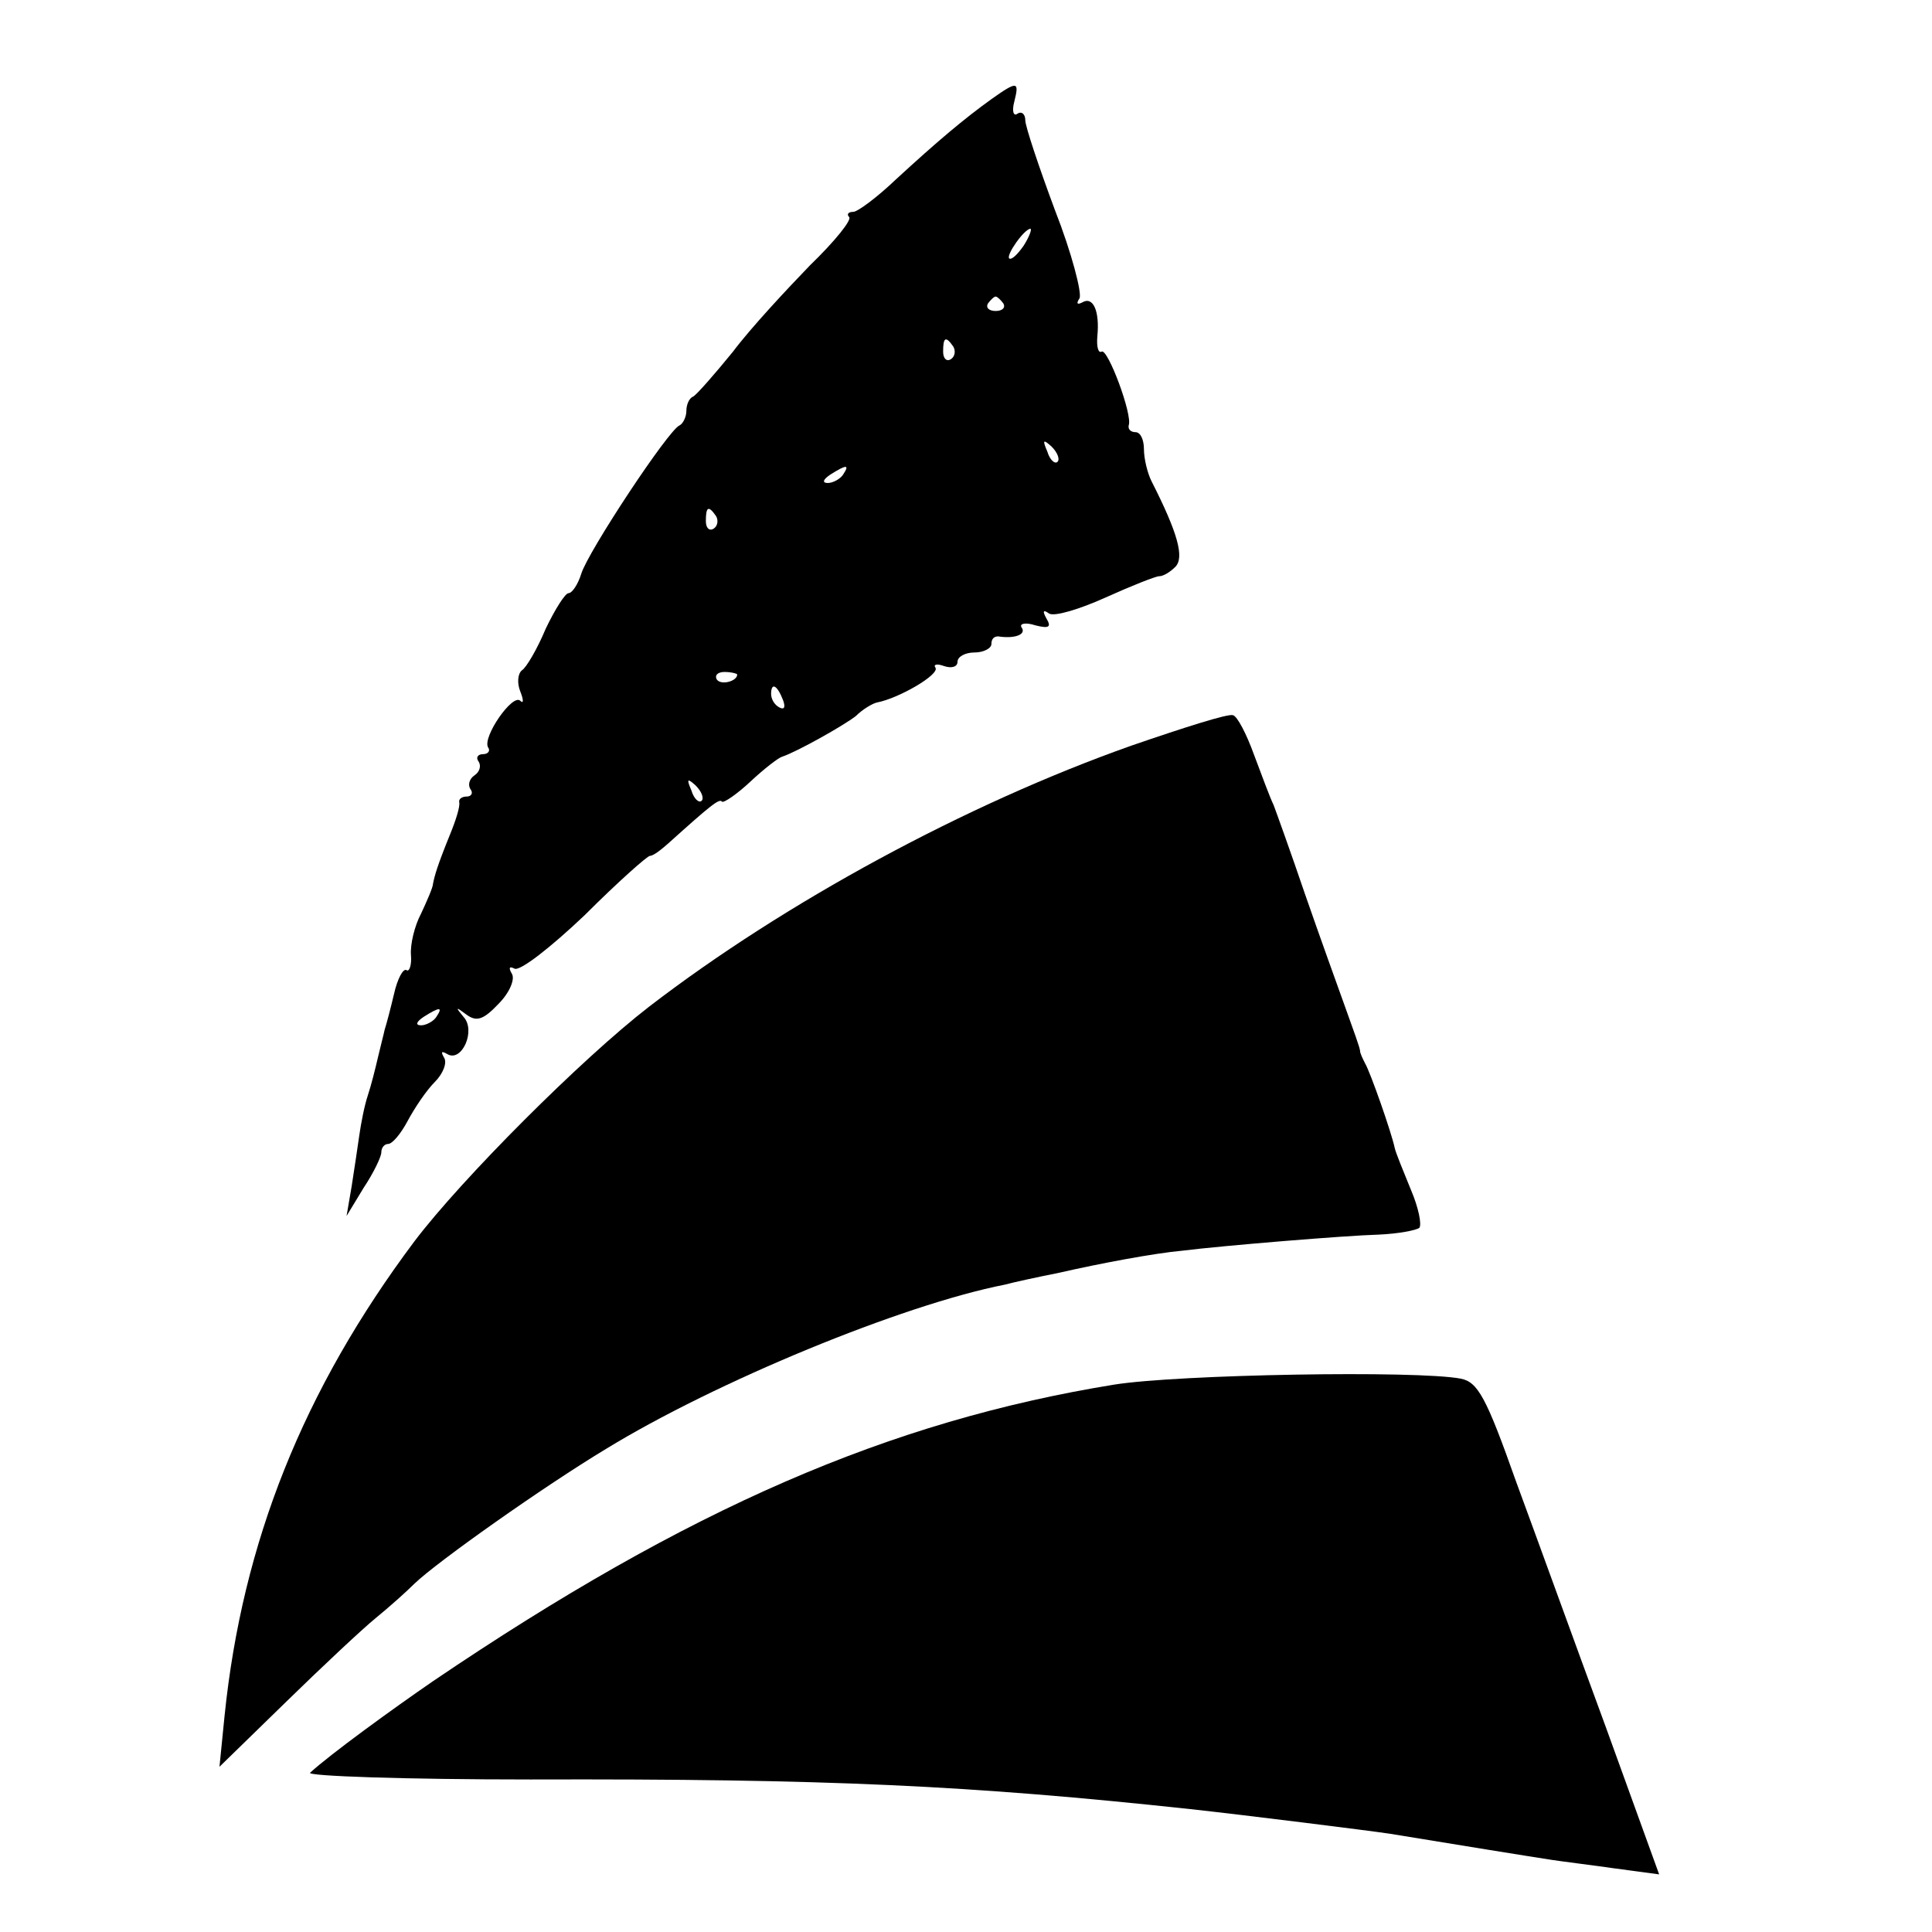
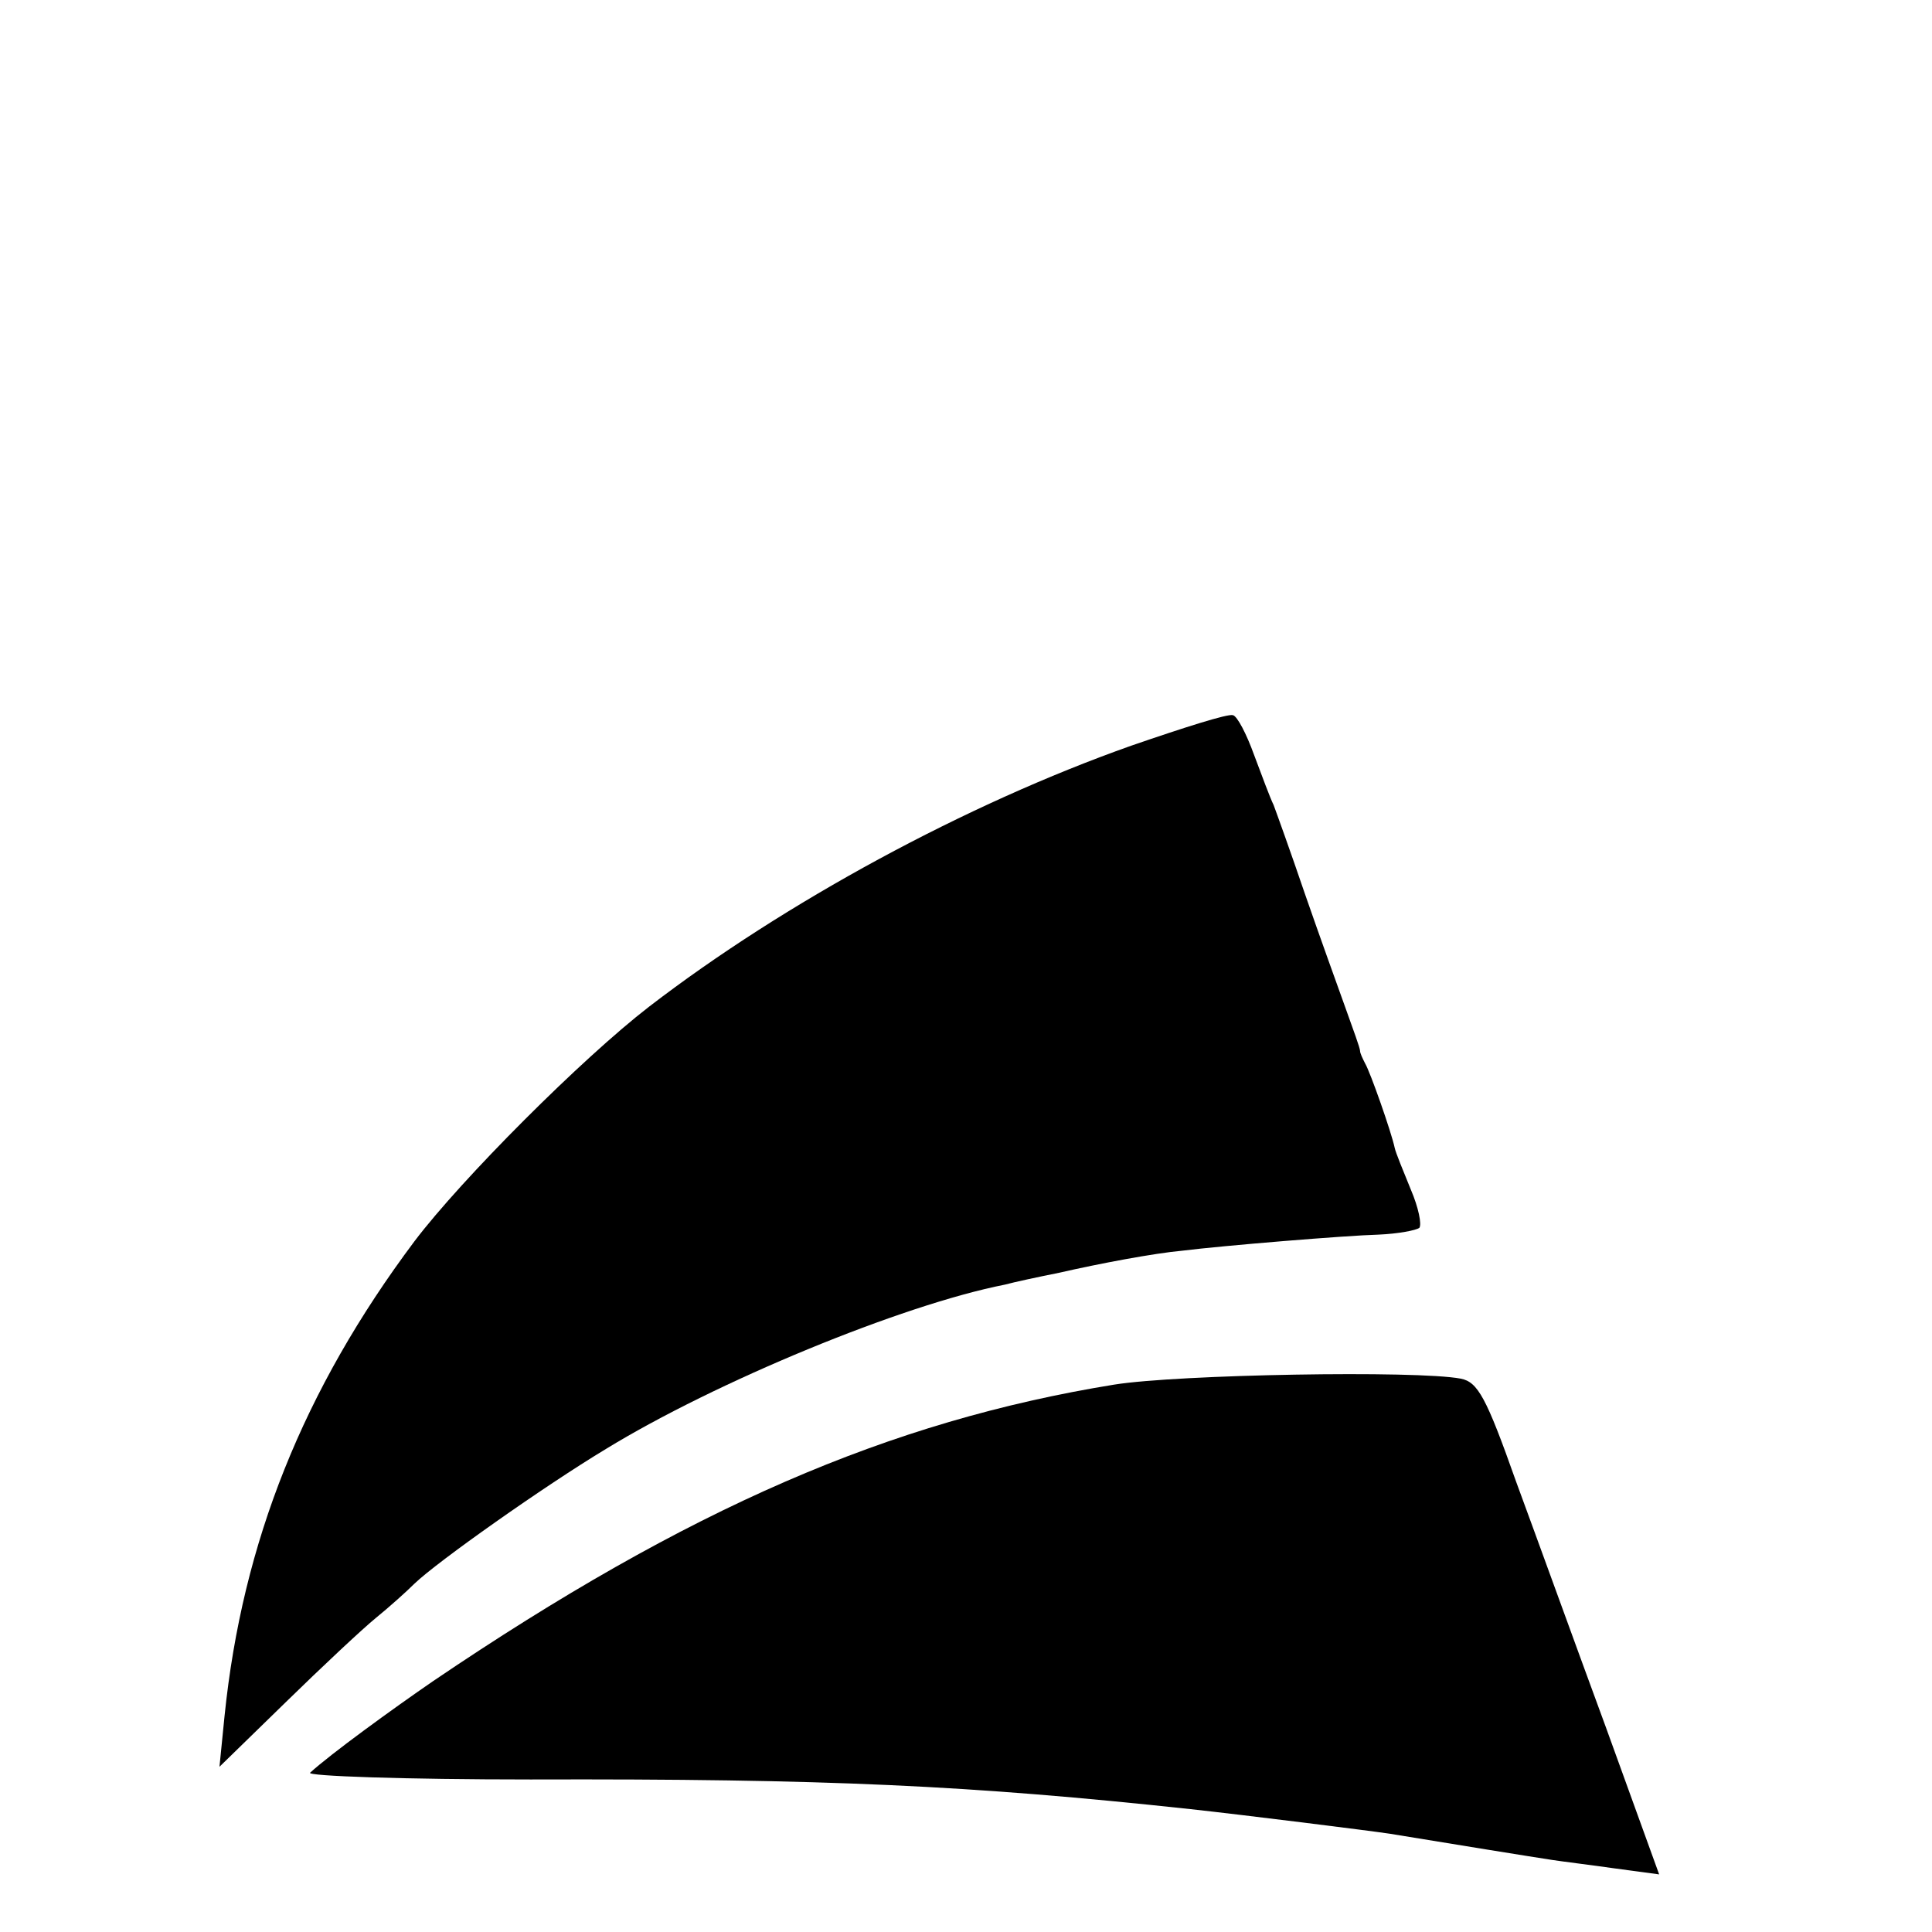
<svg xmlns="http://www.w3.org/2000/svg" version="1.0" width="228pt" height="228pt" viewBox="0 0 228 228" preserveAspectRatio="xMidYMid meet">
  <g transform="translate(0,228) scale(0.1,-0.1)" fill="#000000" stroke="none">
-     <path d="M1170 2163 c-32 -23 -63 -49 -113 -95 -22 -21 -45 -38 -50 -38 -6 0 -8 -3 -5 -6 4 -3 -17 -29 -46 -57 -28 -29 -70 -74 -91 -102 -22 -27 -43 -51 -47 -53 -5 -2 -8 -10 -8 -17 0 -7 -4 -15 -8 -17 -13 -5 -108 -149 -116 -175 -4 -13 -11 -23 -15 -23 -4 0 -16 -19 -27 -42 -10 -24 -23 -46 -28 -49 -5 -4 -6 -15 -2 -25 4 -10 4 -15 0 -11 -9 9 -45 -43 -38 -55 3 -4 0 -8 -6 -8 -6 0 -9 -4 -5 -9 3 -5 1 -12 -5 -16 -6 -4 -8 -11 -5 -16 4 -5 1 -9 -4 -9 -6 0 -10 -3 -9 -7 1 -5 -4 -21 -11 -38 -15 -37 -18 -48 -20 -58 0 -4 -7 -20 -14 -35 -8 -15 -13 -37 -12 -49 1 -12 -2 -20 -5 -18 -4 3 -11 -10 -15 -28 -4 -17 -9 -36 -11 -42 -1 -5 -5 -20 -8 -33 -3 -13 -8 -33 -12 -45 -4 -12 -8 -33 -10 -47 -2 -14 -6 -41 -9 -60 l-6 -35 20 33 c12 18 21 37 21 42 0 6 4 10 8 10 5 0 15 12 23 27 8 15 22 36 32 46 10 10 15 23 11 29 -4 7 -3 8 4 4 17 -10 34 28 19 44 -10 12 -9 12 3 3 12 -9 20 -7 38 12 14 14 20 30 16 36 -4 7 -3 9 3 6 6 -4 43 25 83 63 39 39 74 70 77 70 4 0 13 7 22 15 50 45 60 53 63 49 2 -2 18 9 34 24 16 15 33 28 37 29 18 6 73 37 87 48 8 8 20 15 25 16 26 5 74 33 69 41 -3 4 2 5 10 2 9 -3 16 -1 16 5 0 6 9 11 20 11 11 0 20 5 20 10 0 6 3 9 8 9 19 -3 33 2 28 10 -4 5 4 7 16 3 16 -4 19 -2 13 8 -5 9 -4 11 3 6 6 -4 36 5 67 19 31 14 59 25 63 25 5 0 13 5 19 11 11 11 3 40 -28 101 -5 10 -9 27 -9 38 0 11 -4 20 -10 20 -5 0 -9 3 -8 8 5 12 -25 92 -32 87 -4 -2 -6 6 -5 18 3 30 -5 48 -18 40 -6 -3 -7 -1 -3 5 3 6 -9 53 -29 104 -19 51 -35 99 -35 106 0 7 -4 11 -9 8 -5 -4 -7 3 -4 14 6 24 4 25 -27 3z m38 -173 c-7 -10 -14 -17 -17 -15 -4 4 18 35 25 35 2 0 -1 -9 -8 -20z m-24 -68 c3 -5 -1 -9 -9 -9 -8 0 -12 4 -9 9 3 4 7 8 9 8 2 0 6 -4 9 -8z m-59 -51 c3 -5 2 -12 -3 -15 -5 -3 -9 1 -9 9 0 17 3 19 12 6z m123 -136 c-3 -3 -9 2 -12 12 -6 14 -5 15 5 6 7 -7 10 -15 7 -18z m-253 -15 c-3 -5 -12 -10 -18 -10 -7 0 -6 4 3 10 19 12 23 12 15 0z m-150 -49 c3 -5 2 -12 -3 -15 -5 -3 -9 1 -9 9 0 17 3 19 12 6z m25 -187 c0 -8 -19 -13 -24 -6 -3 5 1 9 9 9 8 0 15 -2 15 -3z m54 -30 c3 -8 2 -12 -4 -9 -6 3 -10 10 -10 16 0 14 7 11 14 -7z m-96 -119 c-3 -3 -9 2 -12 12 -6 14 -5 15 5 6 7 -7 10 -15 7 -18z m-313 -255 c-3 -5 -12 -10 -18 -10 -7 0 -6 4 3 10 19 12 23 12 15 0z" />
-     <path d="M1335 1400 c-195 -69 -409 -185 -569 -308 -79 -61 -221 -203 -277 -277 -131 -175 -203 -355 -224 -560 l-6 -60 78 76 c43 42 91 87 107 100 16 13 36 31 45 40 27 26 153 115 226 159 129 79 349 170 471 194 11 3 39 9 64 14 48 11 112 23 145 26 48 6 194 18 232 19 23 1 44 5 48 8 3 4 -1 24 -10 45 -9 22 -18 44 -19 49 -4 19 -29 90 -35 100 -3 6 -6 12 -6 15 0 3 -8 25 -17 50 -9 25 -31 86 -48 135 -17 50 -34 97 -37 105 -4 8 -14 35 -23 59 -9 25 -20 46 -25 47 -6 2 -59 -15 -120 -36z" />
+     <path d="M1335 1400 c-195 -69 -409 -185 -569 -308 -79 -61 -221 -203 -277 -277 -131 -175 -203 -355 -224 -560 l-6 -60 78 76 c43 42 91 87 107 100 16 13 36 31 45 40 27 26 153 115 226 159 129 79 349 170 471 194 11 3 39 9 64 14 48 11 112 23 145 26 48 6 194 18 232 19 23 1 44 5 48 8 3 4 -1 24 -10 45 -9 22 -18 44 -19 49 -4 19 -29 90 -35 100 -3 6 -6 12 -6 15 0 3 -8 25 -17 50 -9 25 -31 86 -48 135 -17 50 -34 97 -37 105 -4 8 -14 35 -23 59 -9 25 -20 46 -25 47 -6 2 -59 -15 -120 -36" />
    <path d="M1315 646 c-265 -43 -503 -146 -804 -350 -48 -33 -121 -86 -145 -108 -5 -4 112 -8 260 -8 351 1 519 -7 779 -35 64 -7 208 -25 235 -29 73 -12 172 -28 192 -31 13 -2 46 -6 74 -10 l52 -7 -63 174 c-35 95 -82 225 -106 290 -35 99 -45 117 -65 121 -52 10 -334 5 -409 -7z" />
  </g>
</svg>